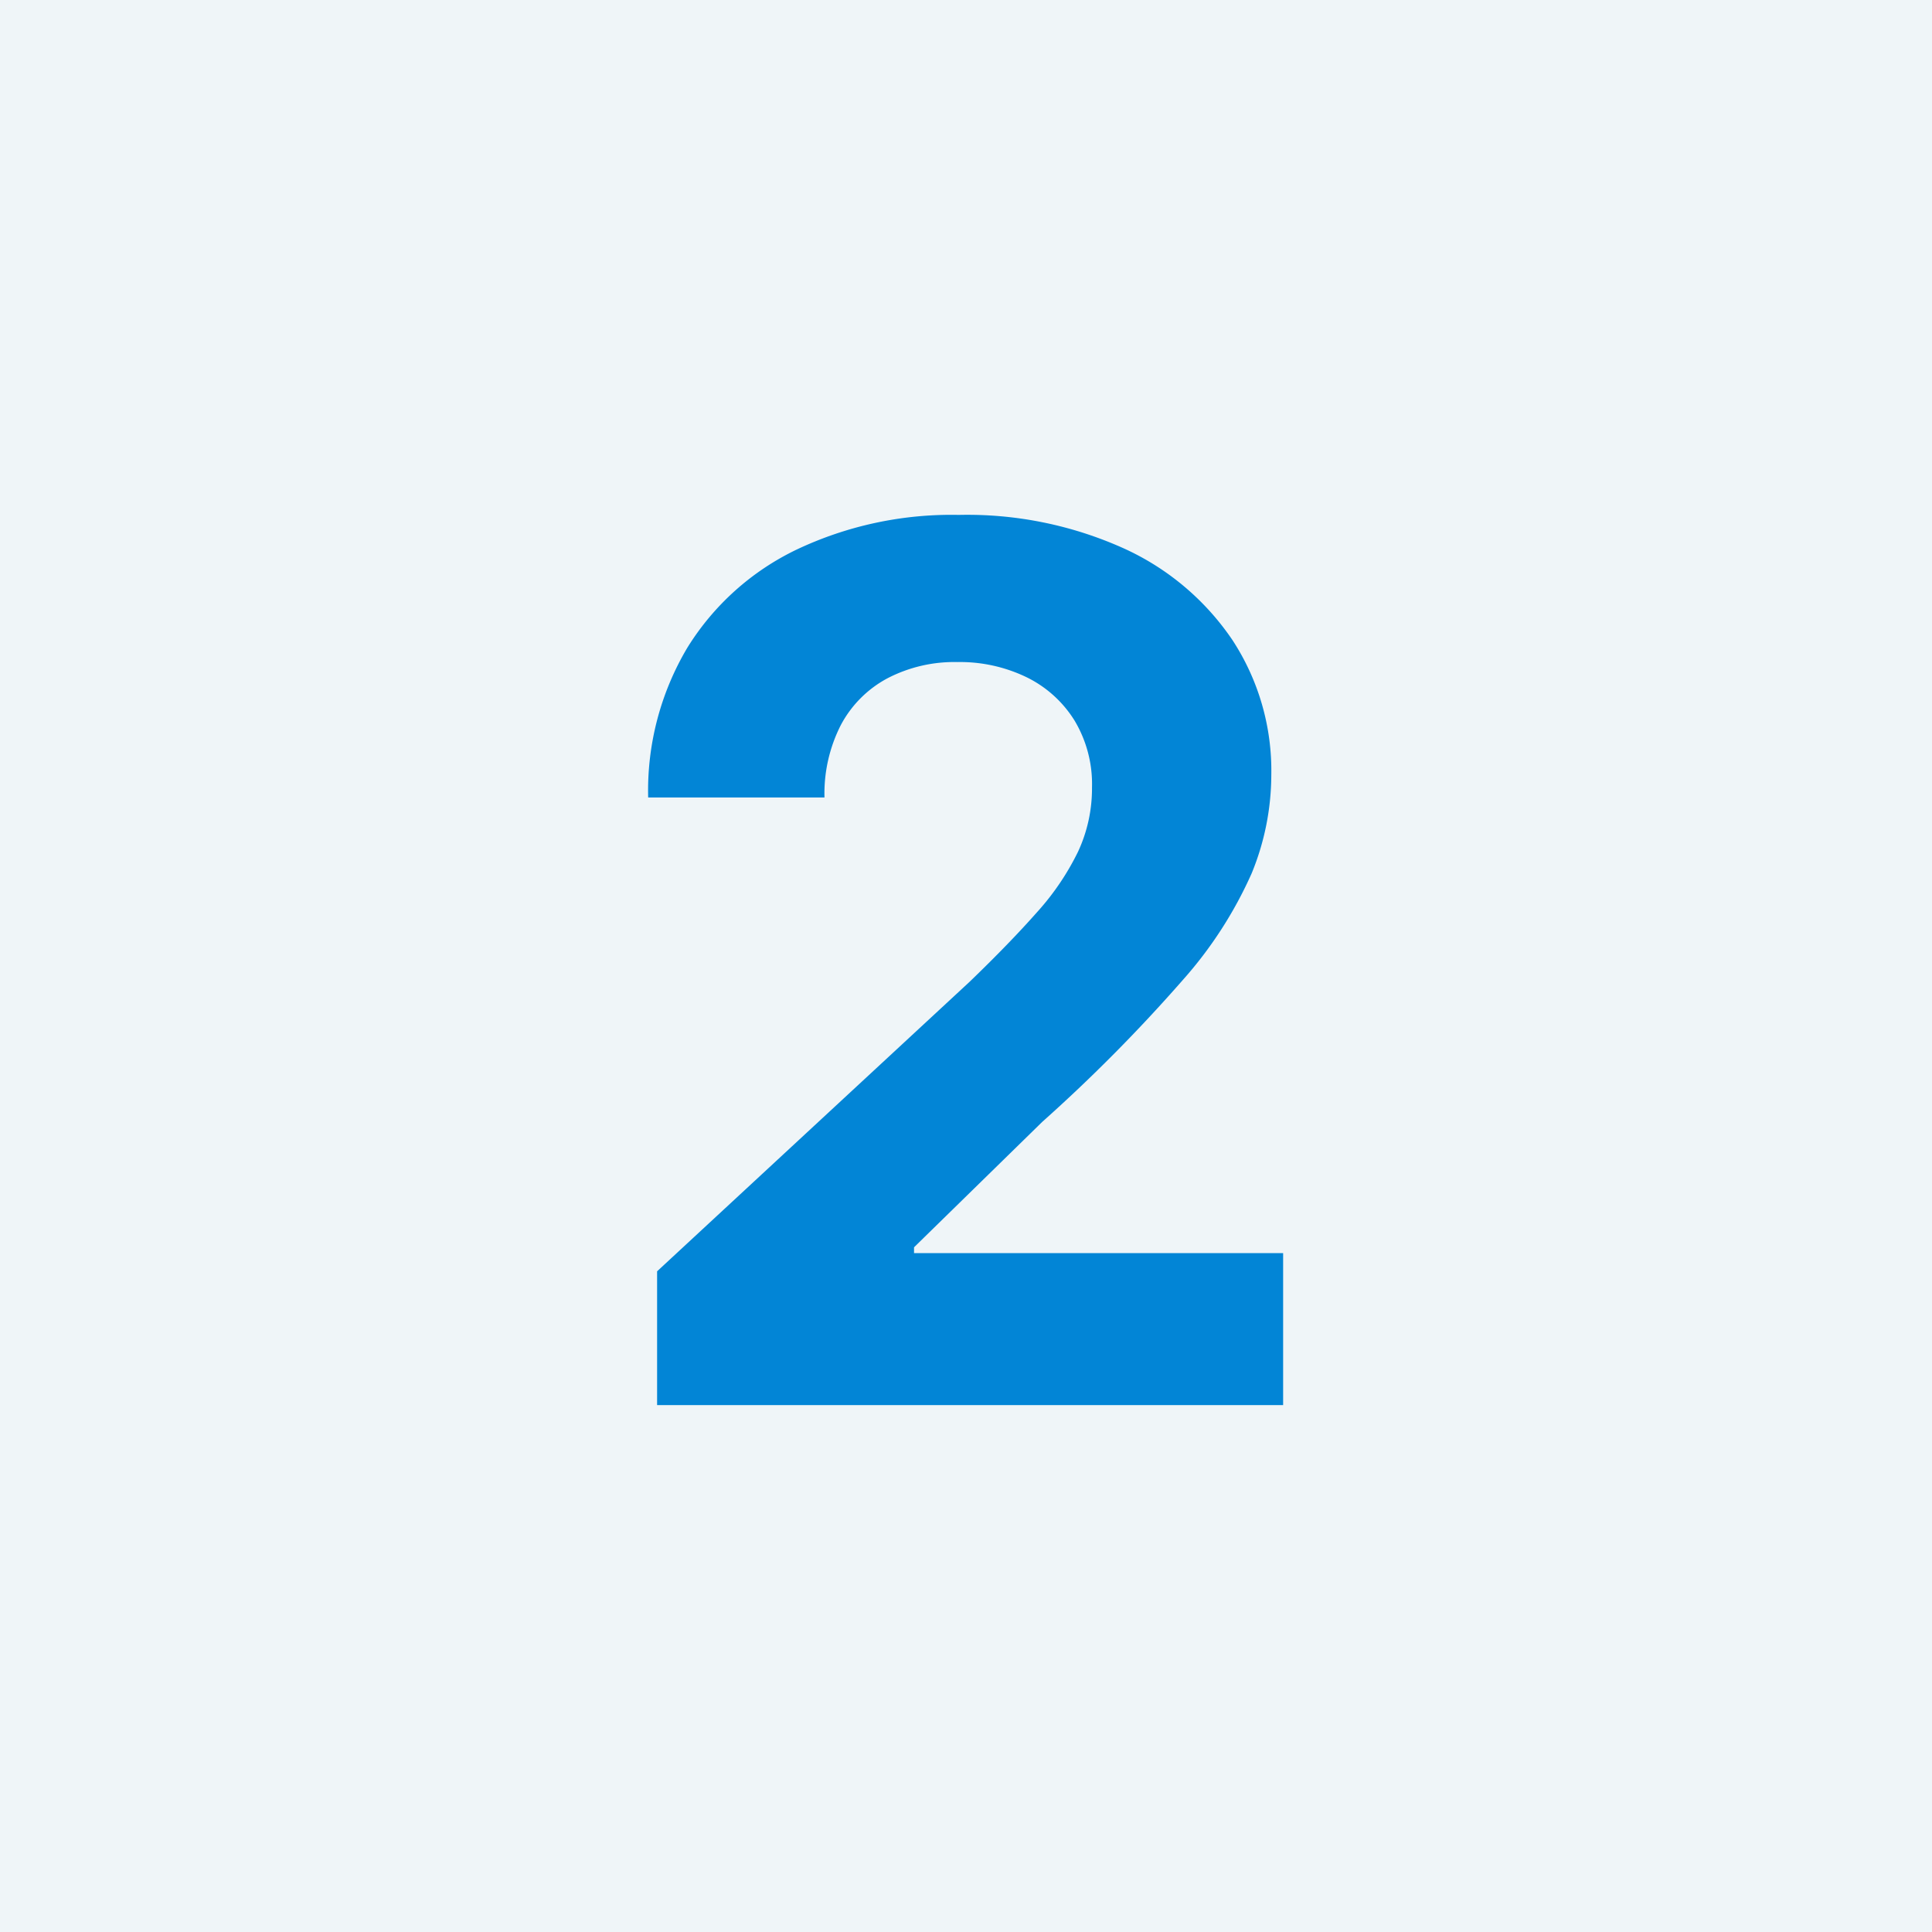
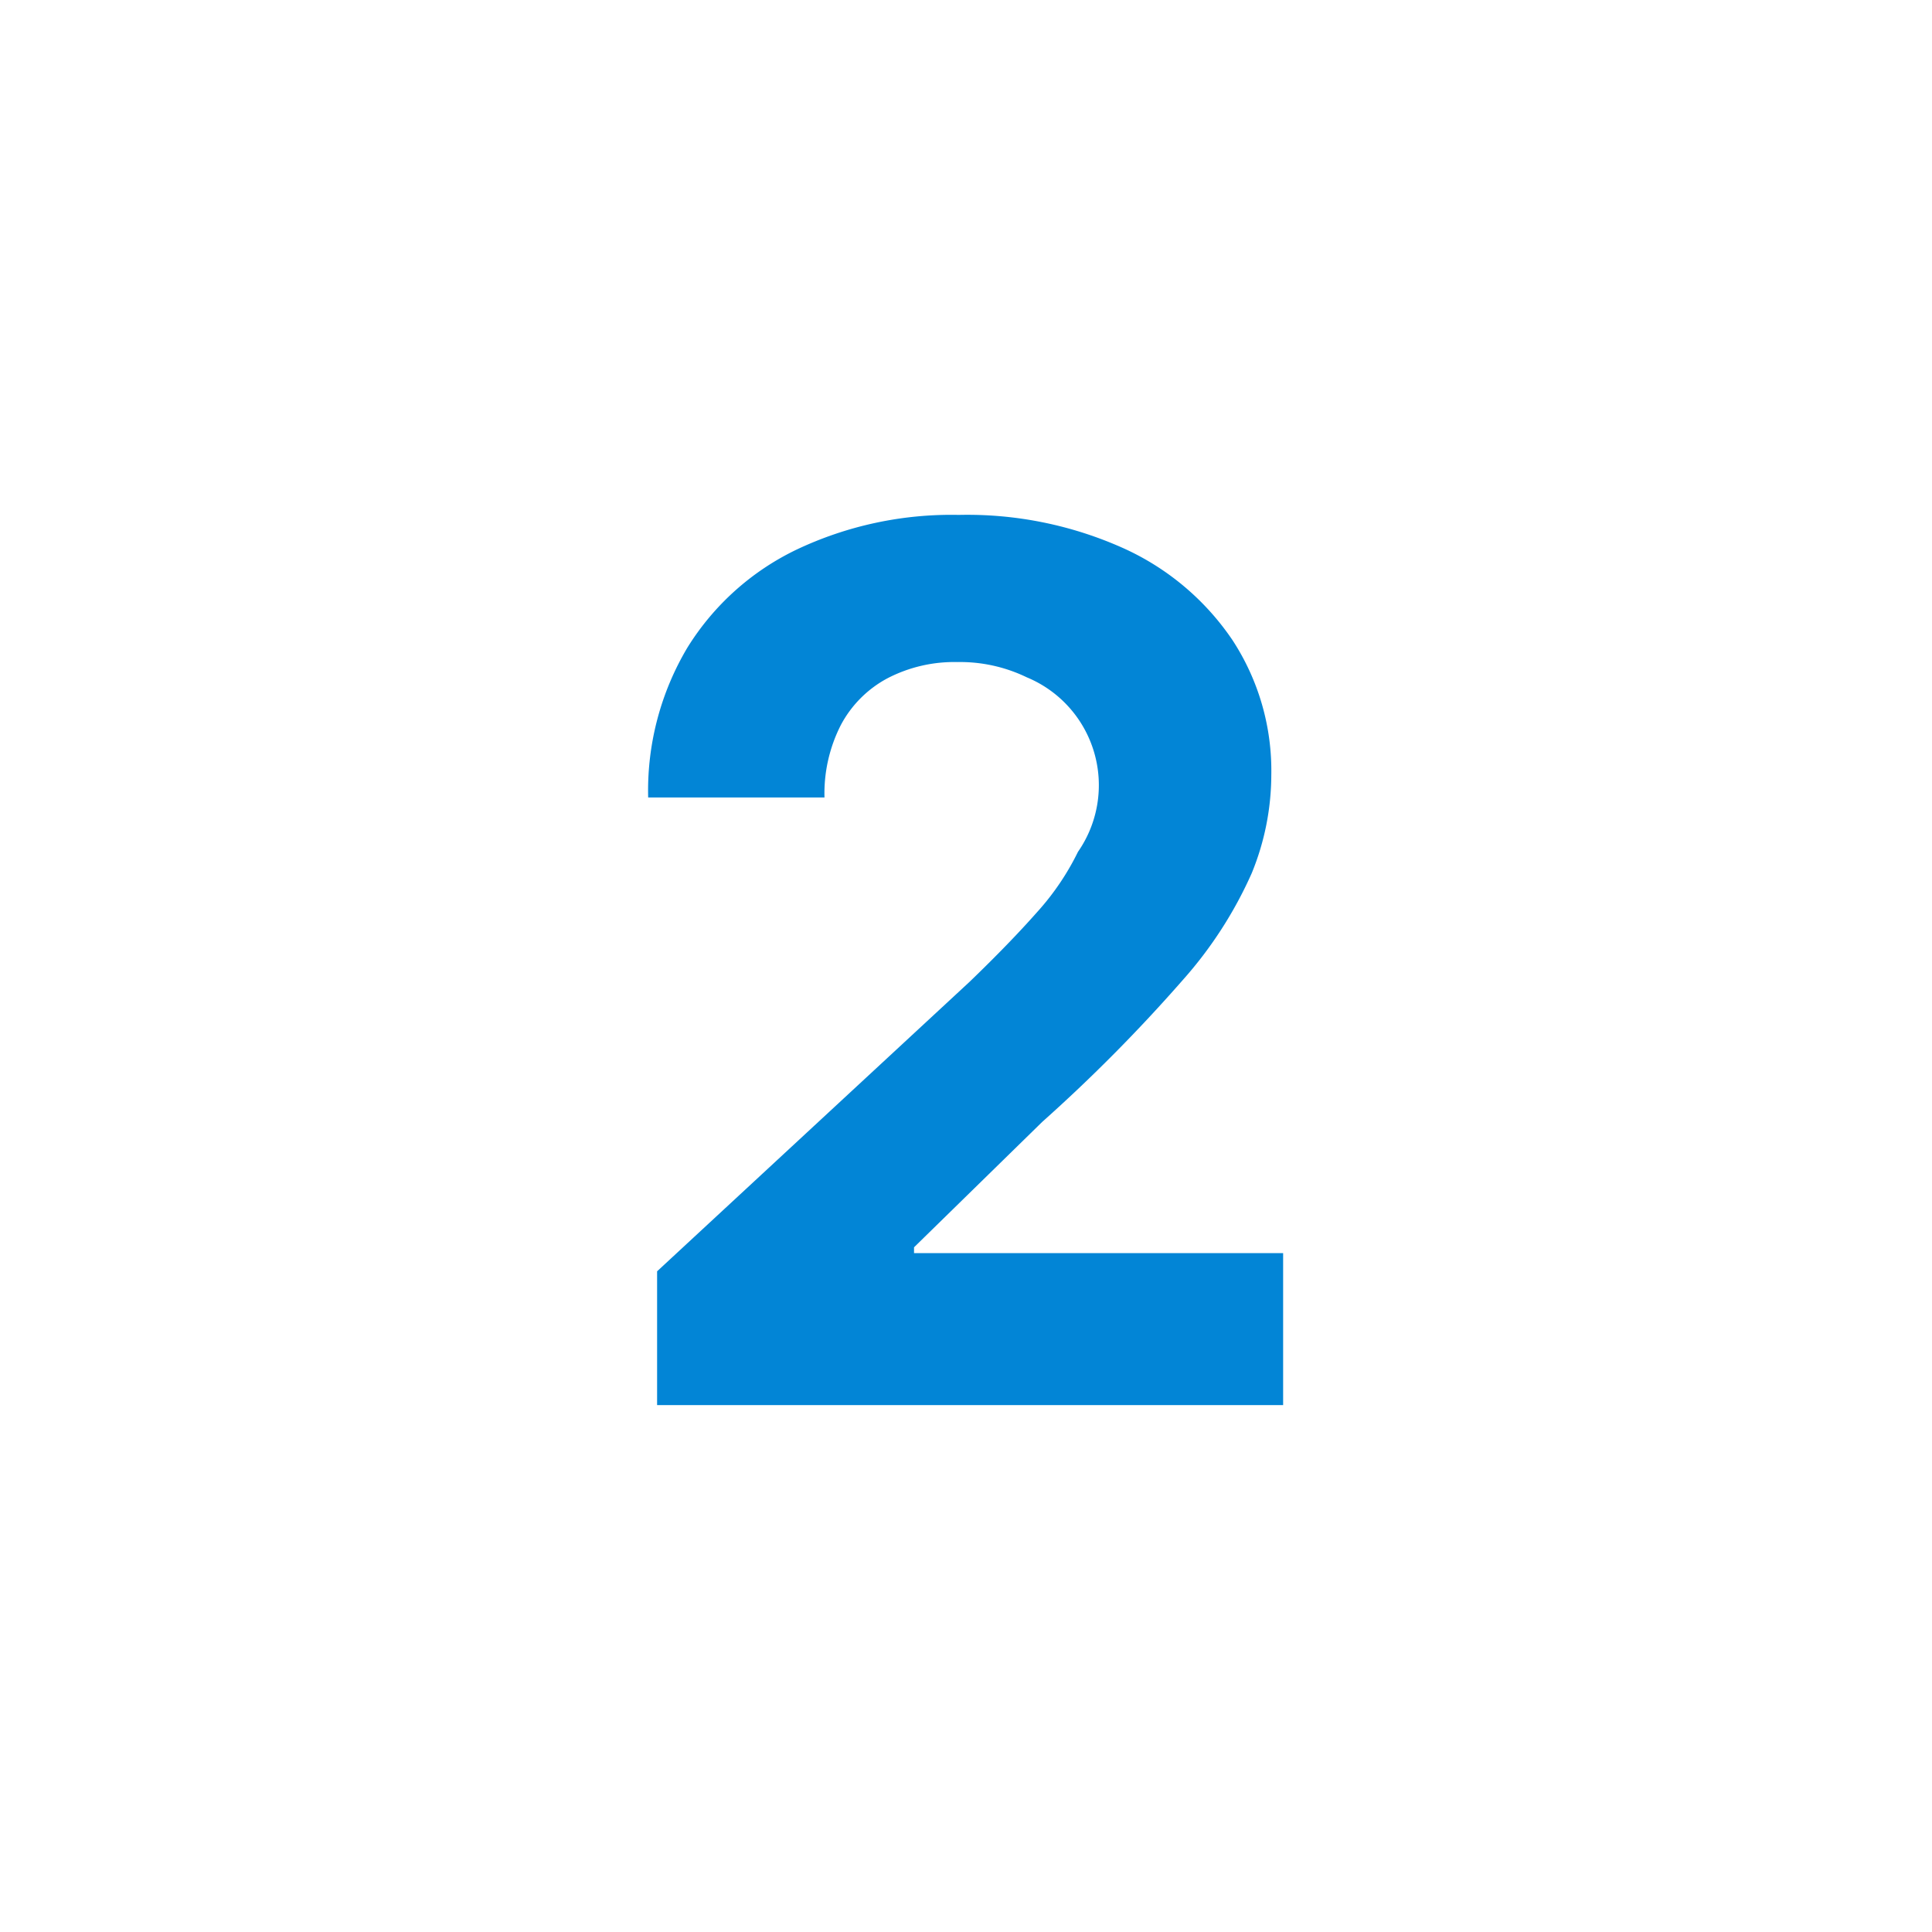
<svg xmlns="http://www.w3.org/2000/svg" width="88" height="88" viewBox="0 0 88 88">
  <g id="Num_2" data-name="Num 2" transform="translate(-395 -6935)">
-     <rect id="Rectángulo_141" data-name="Rectángulo 141" width="88" height="88" transform="translate(395 6935)" fill="#eff5f8" />
    <g id="Grupo_38" data-name="Grupo 38" transform="translate(98 -21.492)">
-       <path id="Trazado_8" data-name="Trazado 8" d="M-14.07,0V-6.094L.164-19.281q1.82-1.754,3.061-3.158A11.844,11.844,0,0,0,5.1-25.2a6.822,6.822,0,0,0,.639-2.937,5.631,5.631,0,0,0-.795-3.043A5.319,5.319,0,0,0,2.766-33.15a6.962,6.962,0,0,0-3.156-.694,6.6,6.6,0,0,0-3.193.742A5.144,5.144,0,0,0-5.7-30.977a6.866,6.866,0,0,0-.746,3.3h-8.031A12.734,12.734,0,0,1-12.691-34.5a11.906,11.906,0,0,1,4.98-4.469A16.469,16.469,0,0,1-.328-40.547a17.353,17.353,0,0,1,7.49,1.514,11.91,11.91,0,0,1,4.973,4.185A10.862,10.862,0,0,1,13.906-28.7a11.846,11.846,0,0,1-.891,4.471,18.777,18.777,0,0,1-3.156,4.885,73.4,73.4,0,0,1-6.383,6.441L-2.367-7.187v.266H14.445V0Z" transform="translate(341 7020.492)" fill="#0285d6" />
+       <path id="Trazado_8" data-name="Trazado 8" d="M-14.07,0V-6.094L.164-19.281q1.82-1.754,3.061-3.158A11.844,11.844,0,0,0,5.1-25.2A5.319,5.319,0,0,0,2.766-33.15a6.962,6.962,0,0,0-3.156-.694,6.6,6.6,0,0,0-3.193.742A5.144,5.144,0,0,0-5.7-30.977a6.866,6.866,0,0,0-.746,3.3h-8.031A12.734,12.734,0,0,1-12.691-34.5a11.906,11.906,0,0,1,4.98-4.469A16.469,16.469,0,0,1-.328-40.547a17.353,17.353,0,0,1,7.49,1.514,11.91,11.91,0,0,1,4.973,4.185A10.862,10.862,0,0,1,13.906-28.7a11.846,11.846,0,0,1-.891,4.471,18.777,18.777,0,0,1-3.156,4.885,73.4,73.4,0,0,1-6.383,6.441L-2.367-7.187v.266H14.445V0Z" transform="translate(341 7020.492)" fill="#0285d6" />
    </g>
  </g>
</svg>